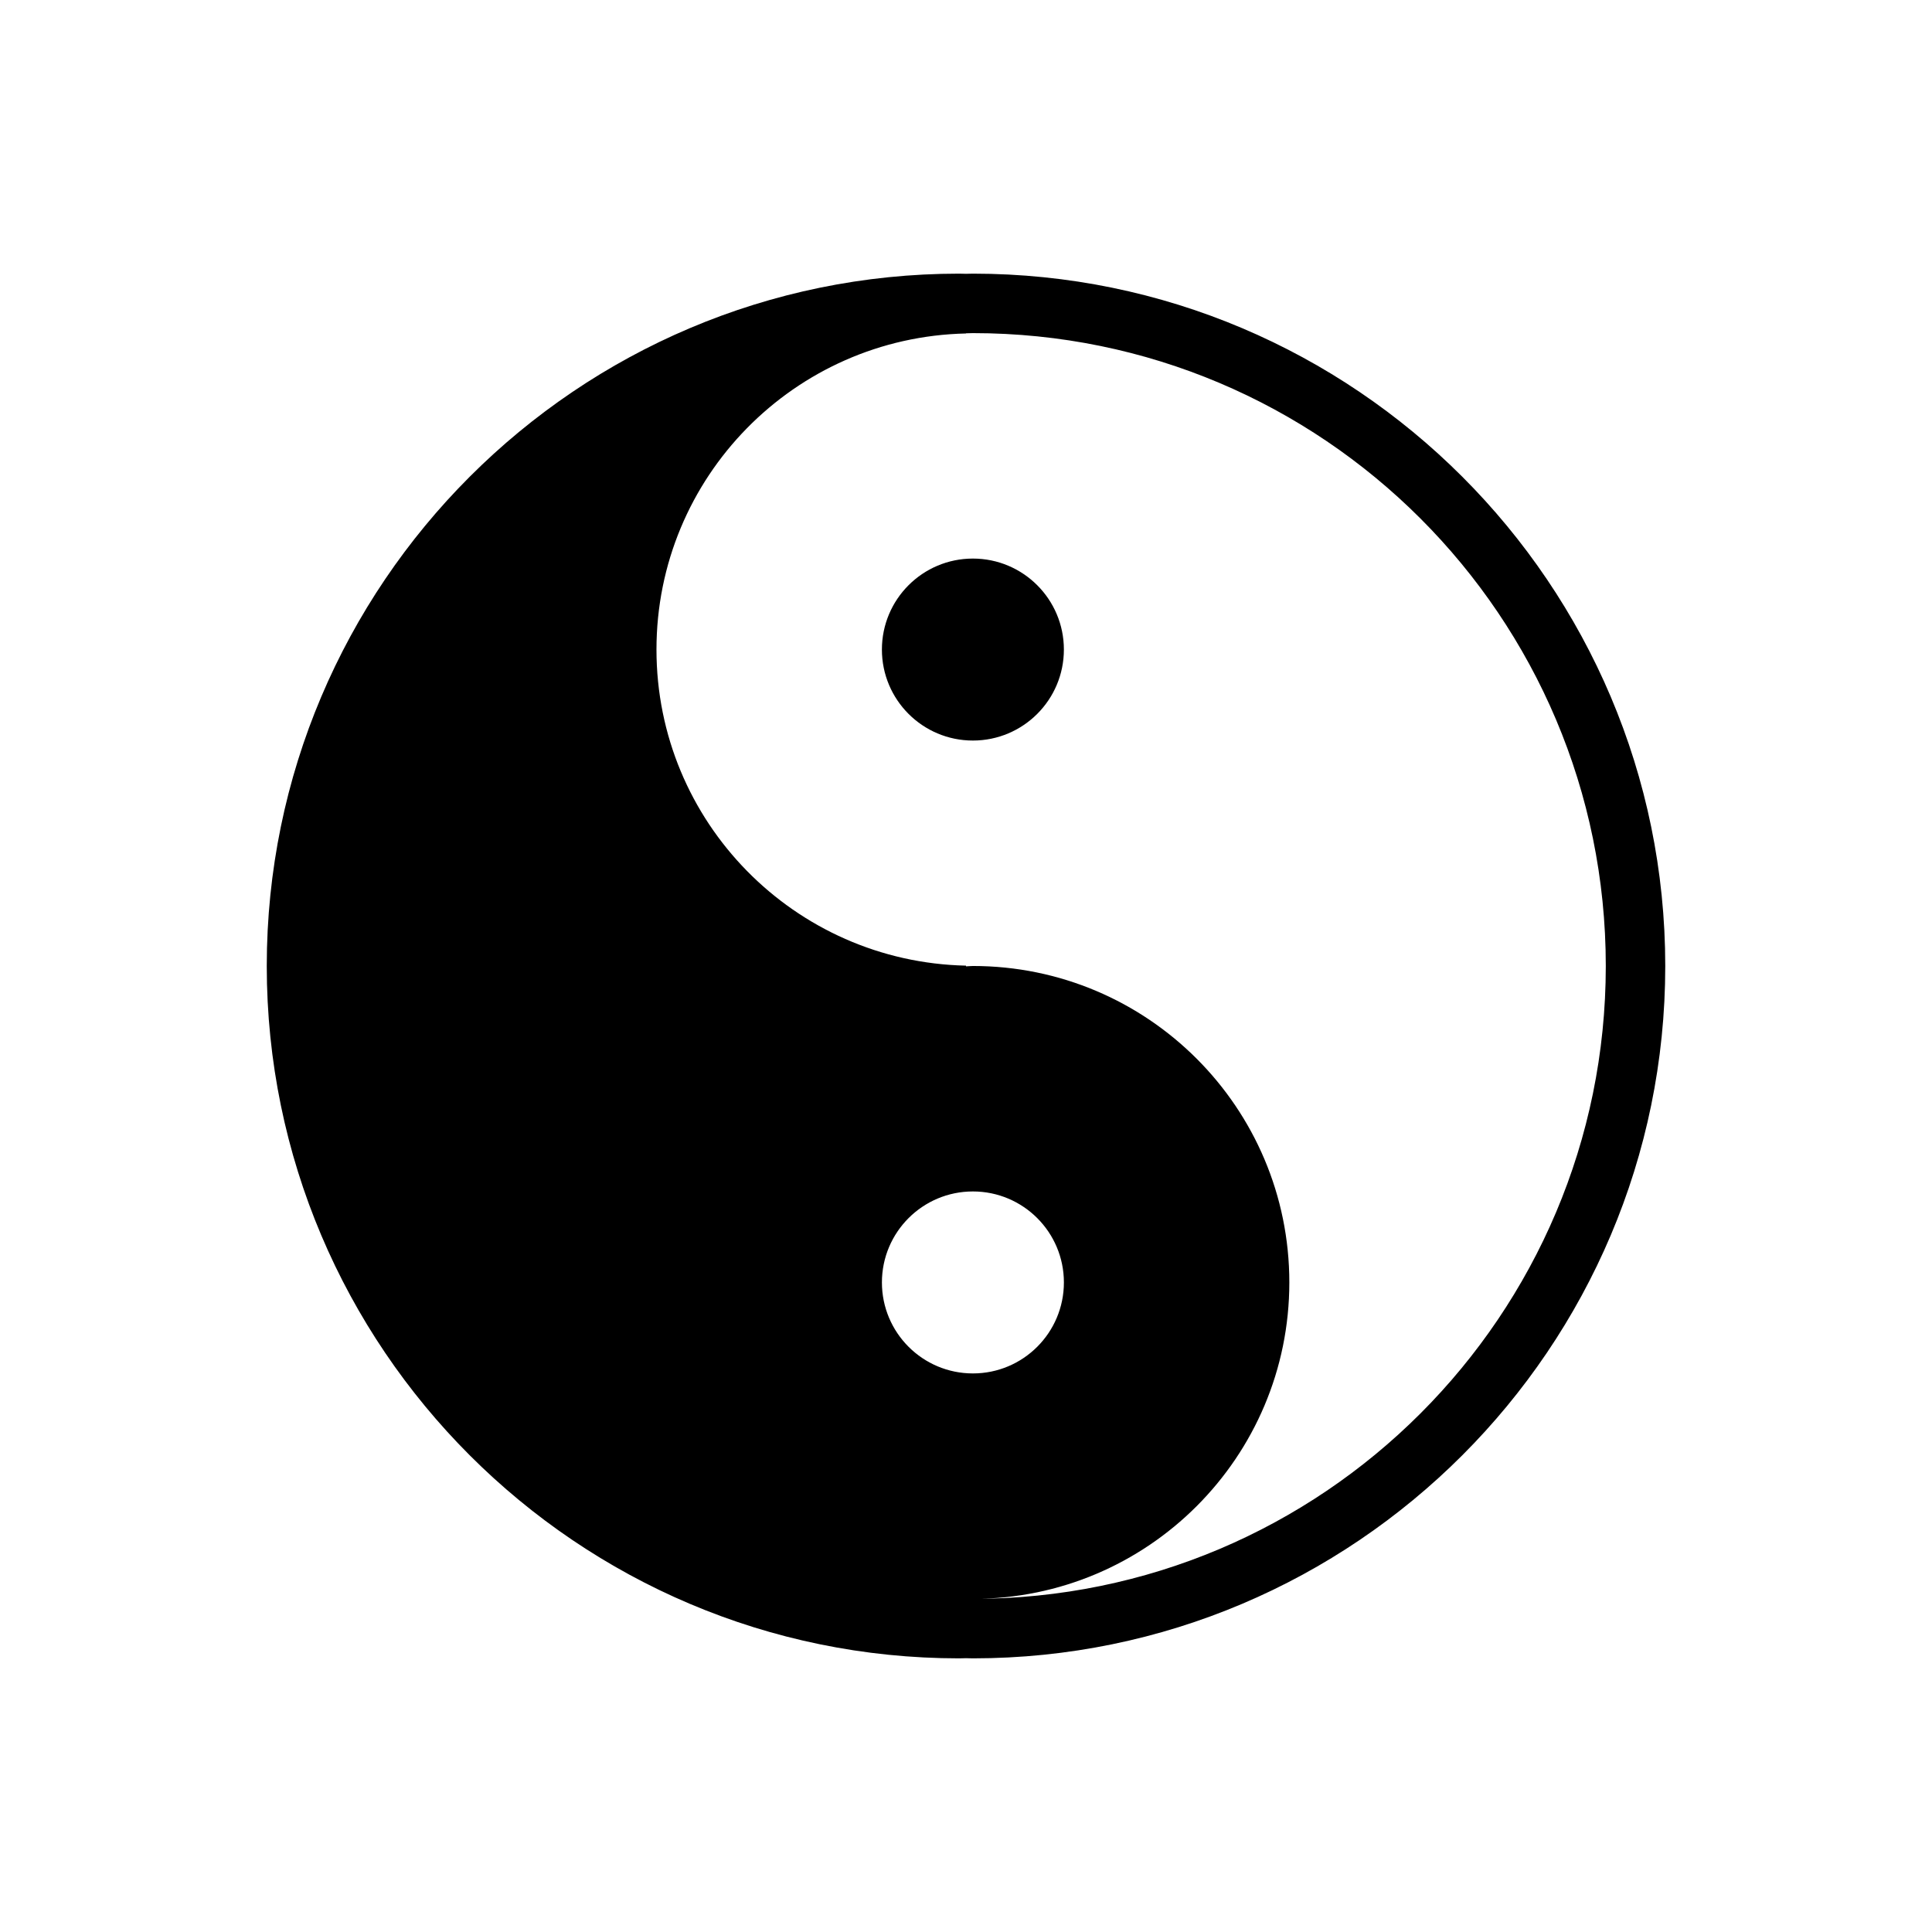
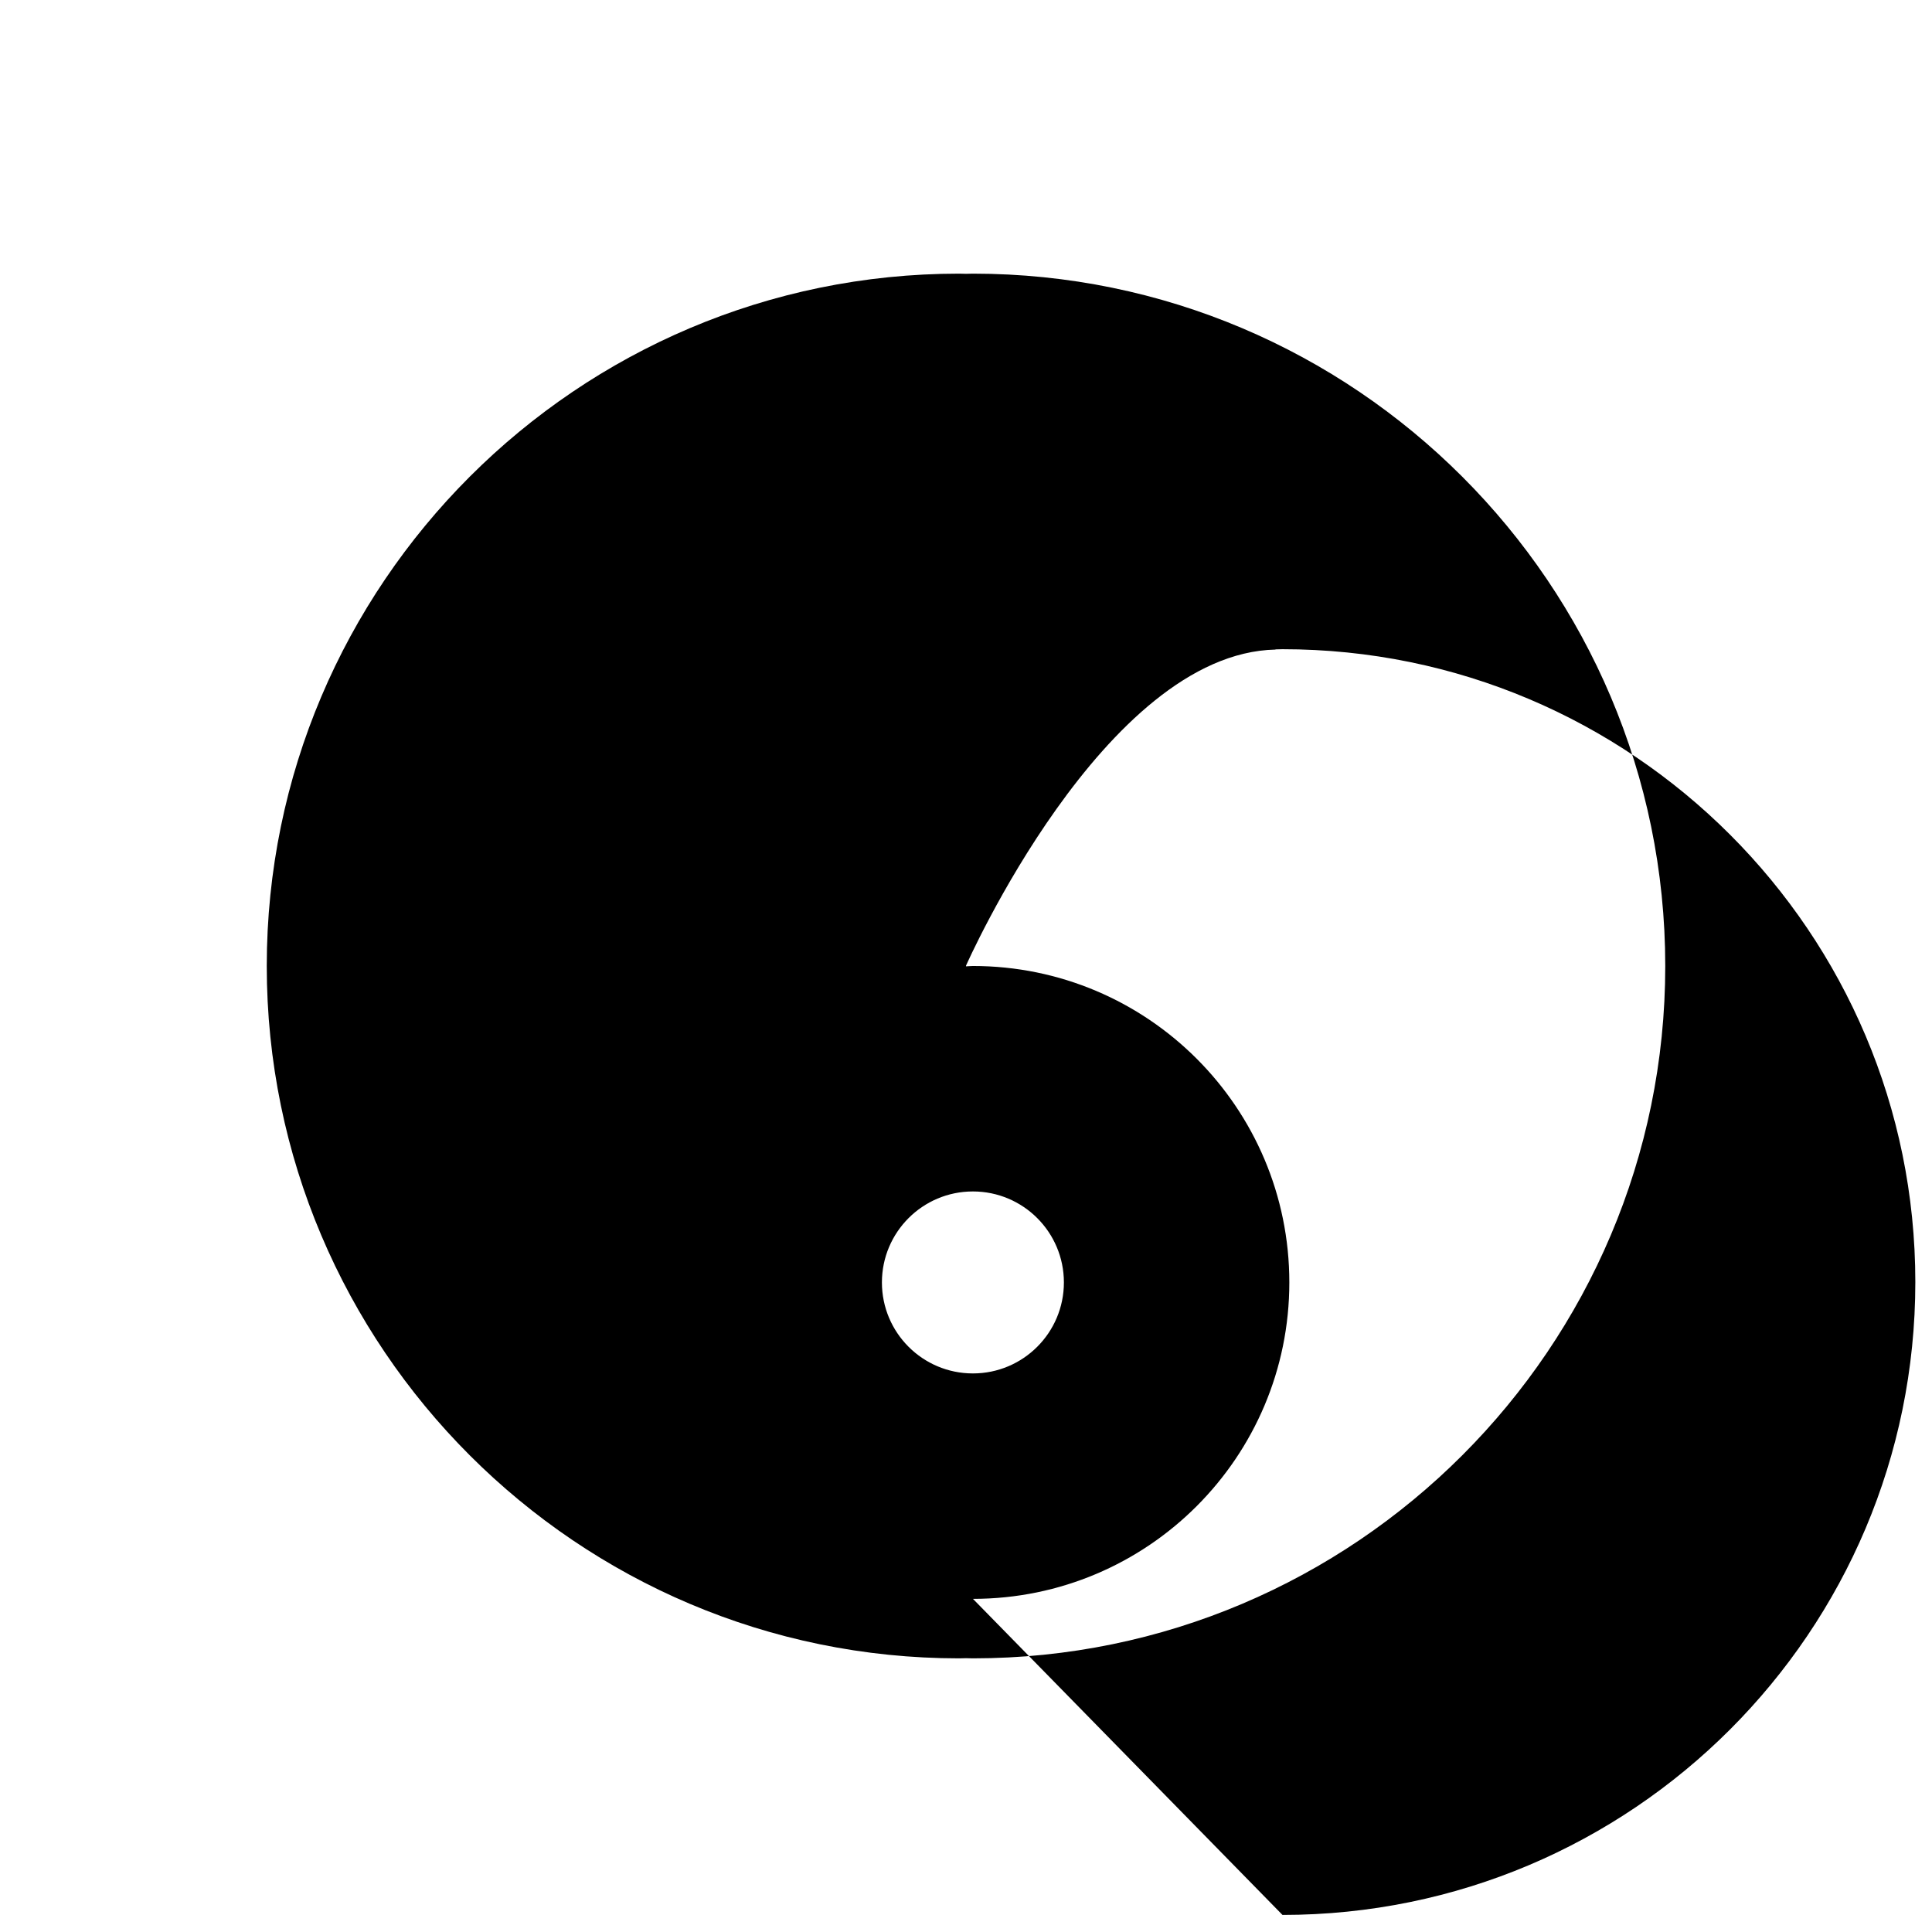
<svg xmlns="http://www.w3.org/2000/svg" fill="#000000" width="800px" height="800px" version="1.1" viewBox="144 144 512 512">
  <g>
-     <path d="m401.83 216.52c-0.52 0-1.039 0.016-1.555 0.035l-0.273 0.008-0.273-0.008c-0.516-0.02-1.035-0.035-1.555-0.035-101.17 0-183.48 82.309-183.48 183.48s82.309 183.48 183.48 183.48c0.523 0 1.039-0.016 1.555-0.035l0.273-0.008 0.273 0.008c0.516 0.02 1.035 0.035 1.555 0.035 101.17 0 183.48-82.309 183.48-183.48-0.004-101.17-82.312-183.48-183.48-183.48zm-24.113 267.34c0-13.316 10.797-24.113 24.113-24.113s24.113 10.797 24.113 24.113-10.797 24.113-24.113 24.113c-13.32 0-24.113-10.797-24.113-24.113zm24.125 83.855c46.309-0.008 83.844-37.551 83.844-83.859 0-46.312-37.547-83.859-83.859-83.859-0.617 0-1.215 0.078-1.828 0.094l0.004-0.184c-45.461-0.984-82.031-38.07-82.031-83.766s36.57-82.785 82.031-83.766v-0.047c-0.609-0.008-0.609-0.008 0 0 0.613-0.008 1.215-0.047 1.828-0.047 92.629 0 167.72 75.09 167.72 167.72-0.004 92.621-75.086 167.71-167.71 167.71z" />
-     <path d="m425.94 316.14c0 13.316-10.797 24.113-24.113 24.113-13.32 0-24.113-10.797-24.113-24.113s10.793-24.113 24.113-24.113c13.316 0 24.113 10.797 24.113 24.113" />
+     <path d="m401.83 216.52c-0.52 0-1.039 0.016-1.555 0.035l-0.273 0.008-0.273-0.008c-0.516-0.02-1.035-0.035-1.555-0.035-101.17 0-183.48 82.309-183.48 183.48s82.309 183.48 183.48 183.48c0.523 0 1.039-0.016 1.555-0.035l0.273-0.008 0.273 0.008c0.516 0.02 1.035 0.035 1.555 0.035 101.17 0 183.48-82.309 183.48-183.48-0.004-101.17-82.312-183.48-183.48-183.48zm-24.113 267.34c0-13.316 10.797-24.113 24.113-24.113s24.113 10.797 24.113 24.113-10.797 24.113-24.113 24.113c-13.32 0-24.113-10.797-24.113-24.113zm24.125 83.855c46.309-0.008 83.844-37.551 83.844-83.859 0-46.312-37.547-83.859-83.859-83.859-0.617 0-1.215 0.078-1.828 0.094l0.004-0.184s36.57-82.785 82.031-83.766v-0.047c-0.609-0.008-0.609-0.008 0 0 0.613-0.008 1.215-0.047 1.828-0.047 92.629 0 167.72 75.09 167.72 167.72-0.004 92.621-75.086 167.71-167.71 167.71z" />
  </g>
</svg>